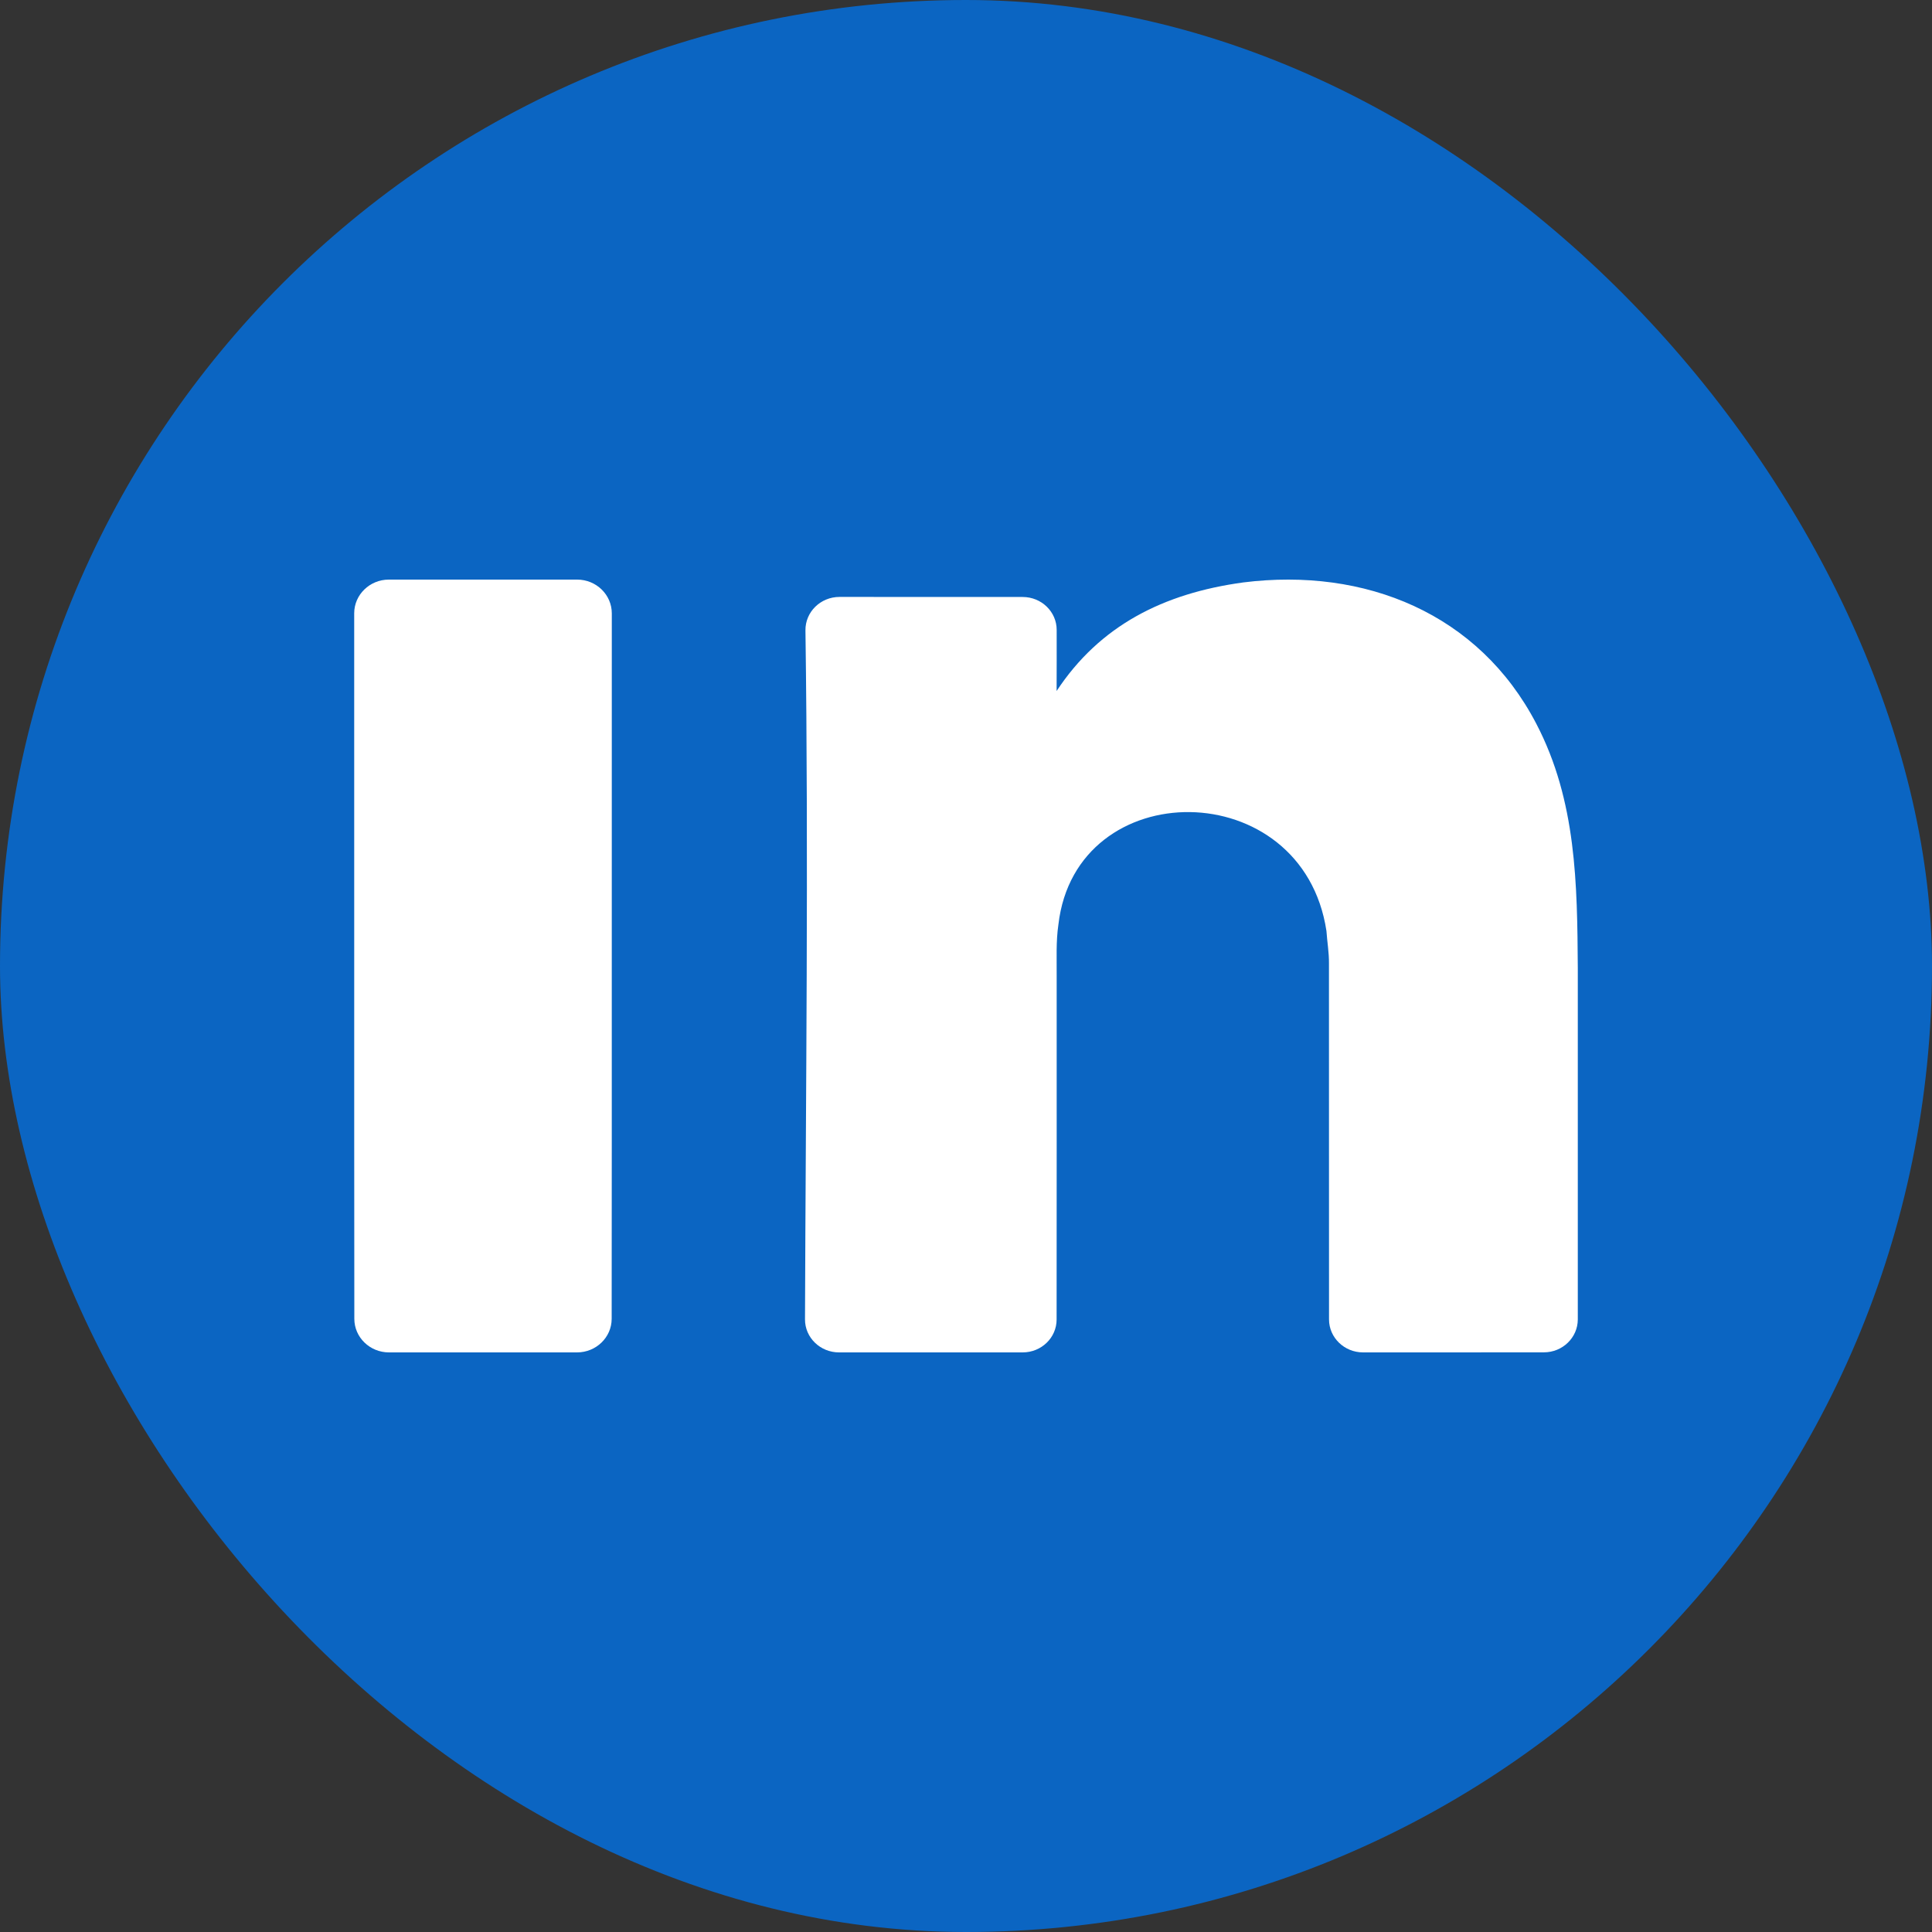
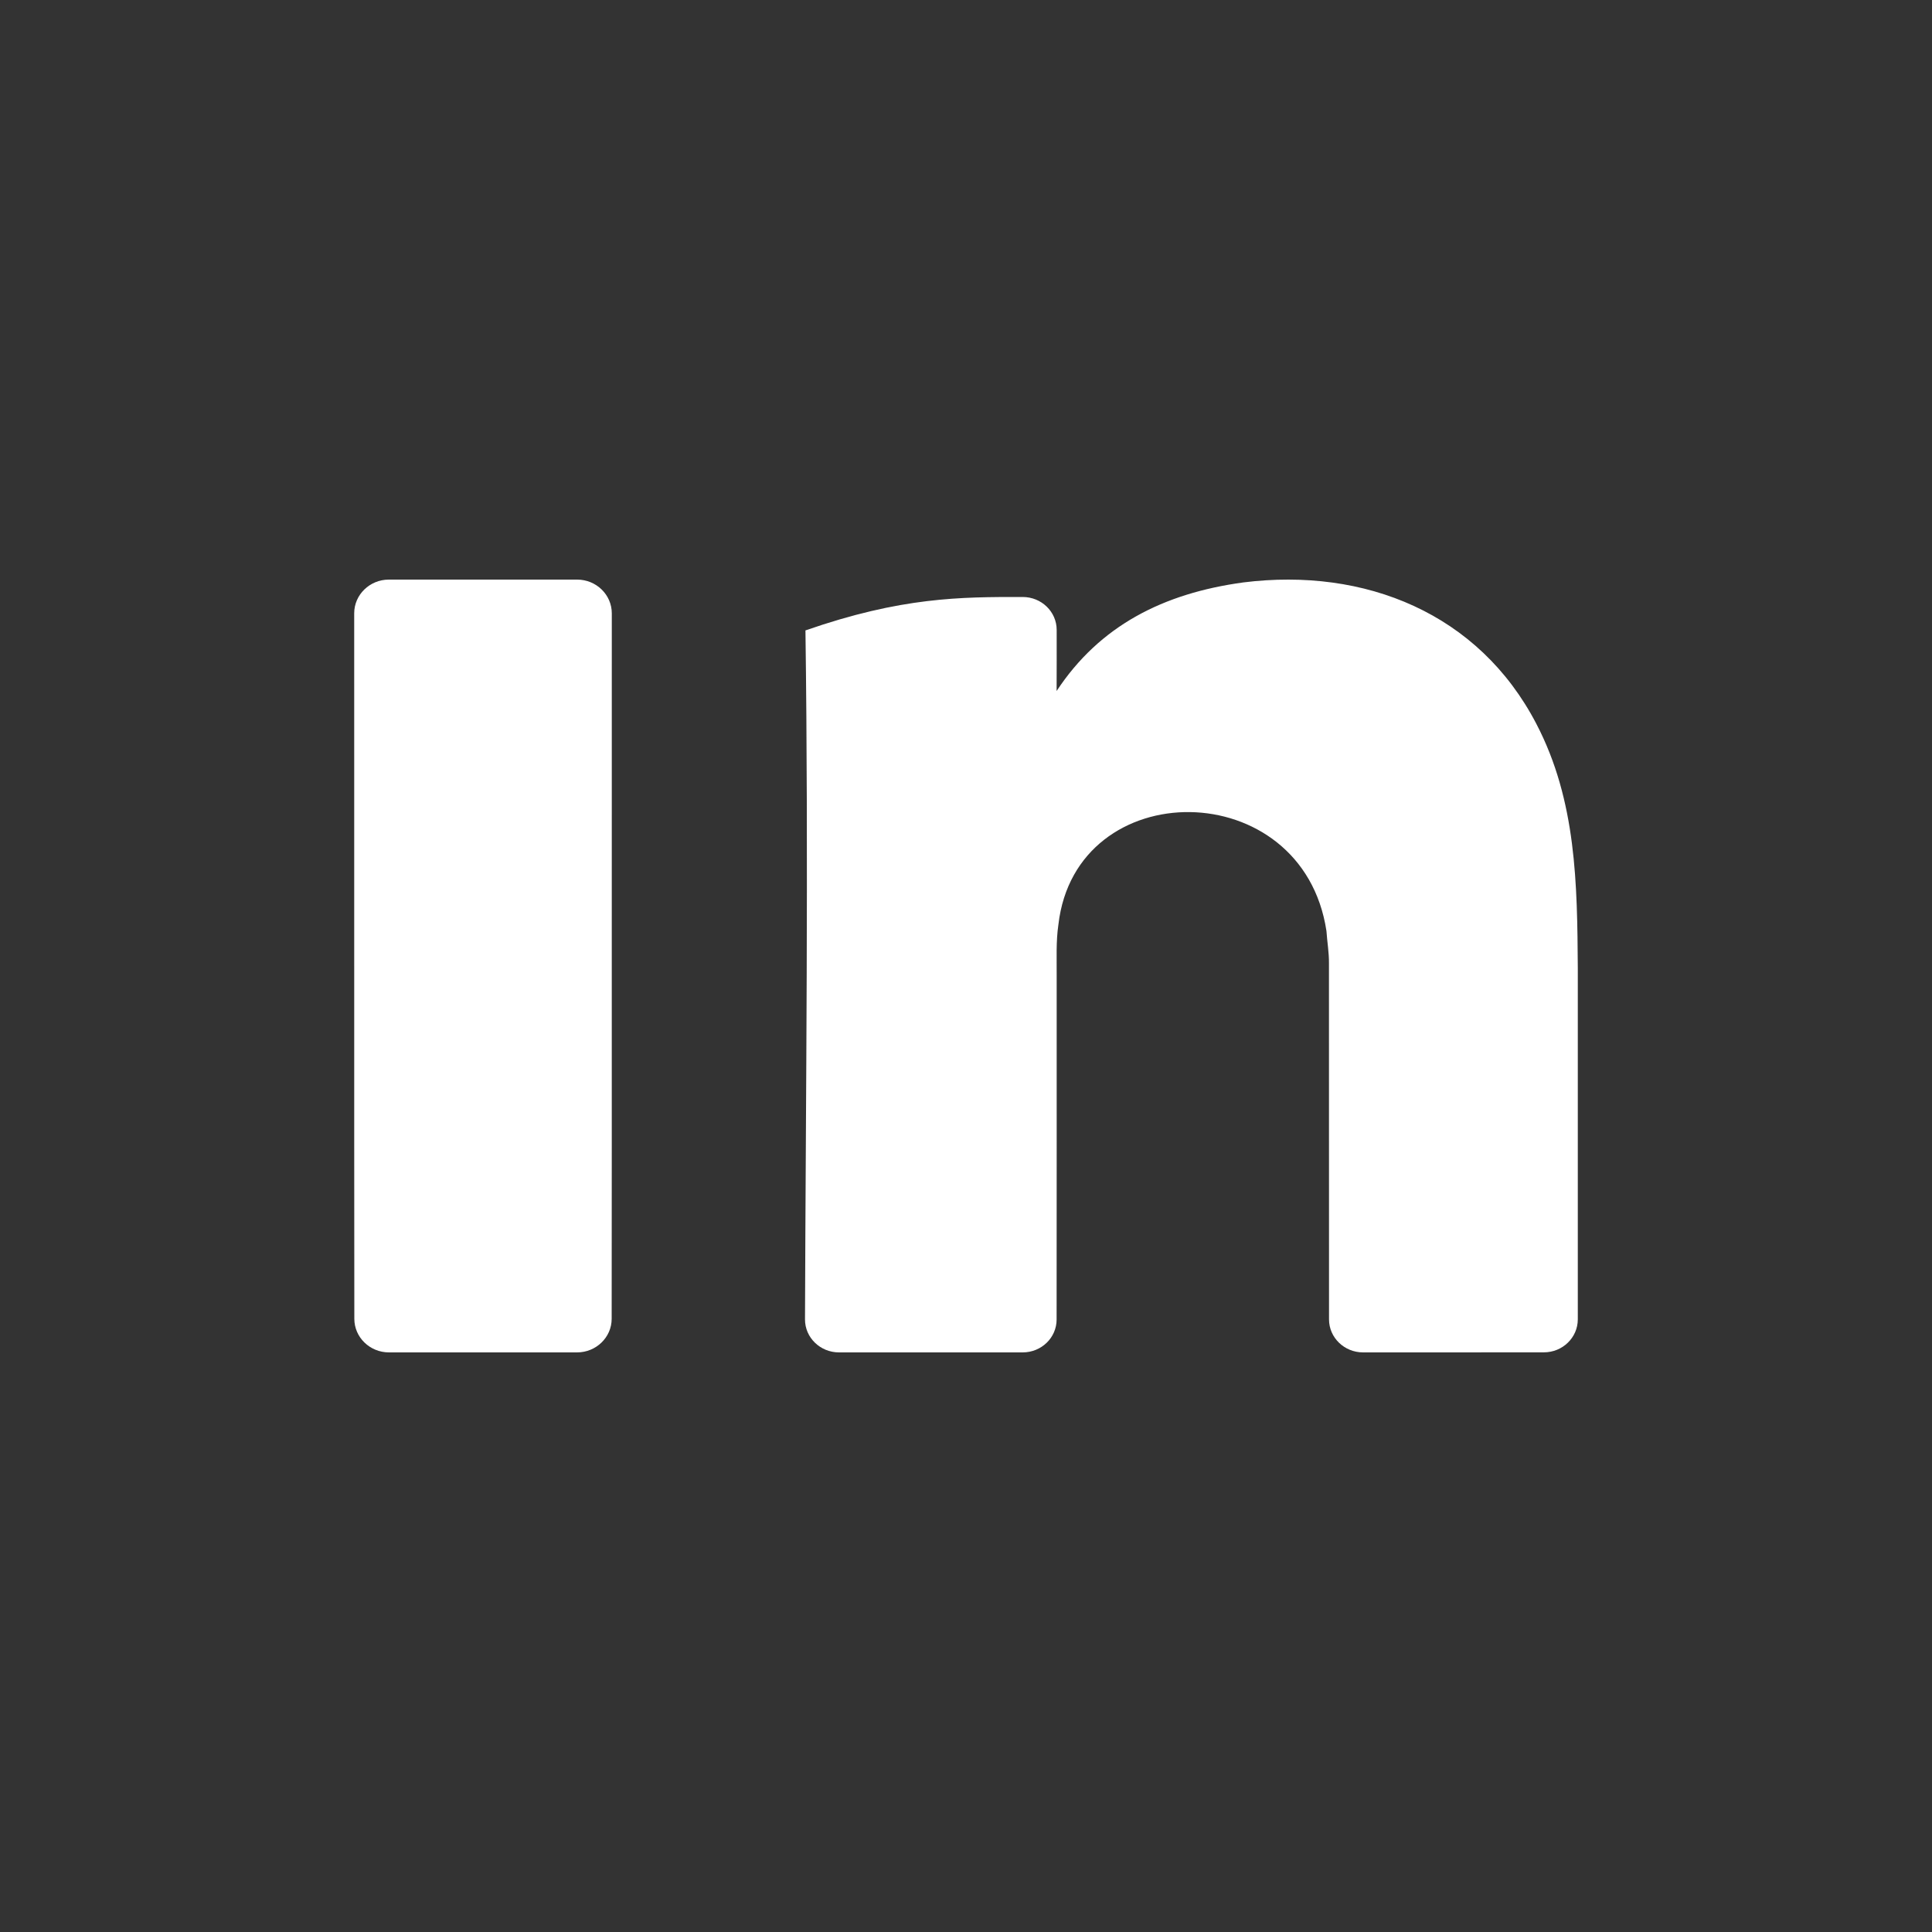
<svg xmlns="http://www.w3.org/2000/svg" width="30" height="30" viewBox="0 0 30 30" fill="none">
  <rect x="0" y="0" width="30" height="30" fill="#333333" stroke="none" />
-   <rect width="30" height="30" rx="15" fill="#0B65C2" />
  <path d="M5.5 9.523C5.5 9.235 5.741 9 6.038 9C7.013 9 7.987 9 8.962 9C9.259 9 9.5 9.235 9.5 9.524C9.498 13.175 9.502 16.826 9.498 20.478C9.498 20.766 9.257 21 8.96 21C7.987 21 7.013 21 6.04 21C5.743 21 5.502 20.766 5.502 20.478C5.498 16.826 5.502 13.175 5.5 9.523Z" fill="white" />
-   <path d="M19.305 9.044C21.197 8.807 22.964 9.525 23.856 11.239C24.48 12.435 24.491 13.727 24.5 15.033C24.5 16.851 24.5 18.67 24.5 20.489C24.499 20.77 24.264 20.999 23.974 20.999C23.017 21.001 22.122 20.999 21.166 21C20.874 21 20.638 20.771 20.637 20.489C20.635 18.5 20.638 16.949 20.636 14.96C20.638 14.791 20.608 14.624 20.597 14.456C20.227 12.016 16.706 12.007 16.435 14.356C16.396 14.62 16.41 14.886 16.408 15.15C16.407 17.076 16.41 18.564 16.407 20.489C16.407 20.772 16.171 21 15.88 21C14.914 21 13.993 21 13.028 21C12.736 21 12.499 20.77 12.5 20.487C12.512 16.917 12.556 13.358 12.507 9.789C12.503 9.503 12.741 9.269 13.036 9.269C13.999 9.27 14.917 9.269 15.88 9.27C16.172 9.27 16.408 9.499 16.408 9.781C16.408 10.165 16.409 10.346 16.407 10.73C17.074 9.717 18.061 9.214 19.305 9.044Z" fill="white" />
+   <path d="M19.305 9.044C21.197 8.807 22.964 9.525 23.856 11.239C24.48 12.435 24.491 13.727 24.5 15.033C24.5 16.851 24.5 18.67 24.5 20.489C24.499 20.77 24.264 20.999 23.974 20.999C23.017 21.001 22.122 20.999 21.166 21C20.874 21 20.638 20.771 20.637 20.489C20.635 18.5 20.638 16.949 20.636 14.96C20.638 14.791 20.608 14.624 20.597 14.456C20.227 12.016 16.706 12.007 16.435 14.356C16.396 14.62 16.41 14.886 16.408 15.15C16.407 17.076 16.41 18.564 16.407 20.489C16.407 20.772 16.171 21 15.88 21C14.914 21 13.993 21 13.028 21C12.736 21 12.499 20.77 12.5 20.487C12.512 16.917 12.556 13.358 12.507 9.789C13.999 9.27 14.917 9.269 15.88 9.27C16.172 9.27 16.408 9.499 16.408 9.781C16.408 10.165 16.409 10.346 16.407 10.73C17.074 9.717 18.061 9.214 19.305 9.044Z" fill="white" />
</svg>